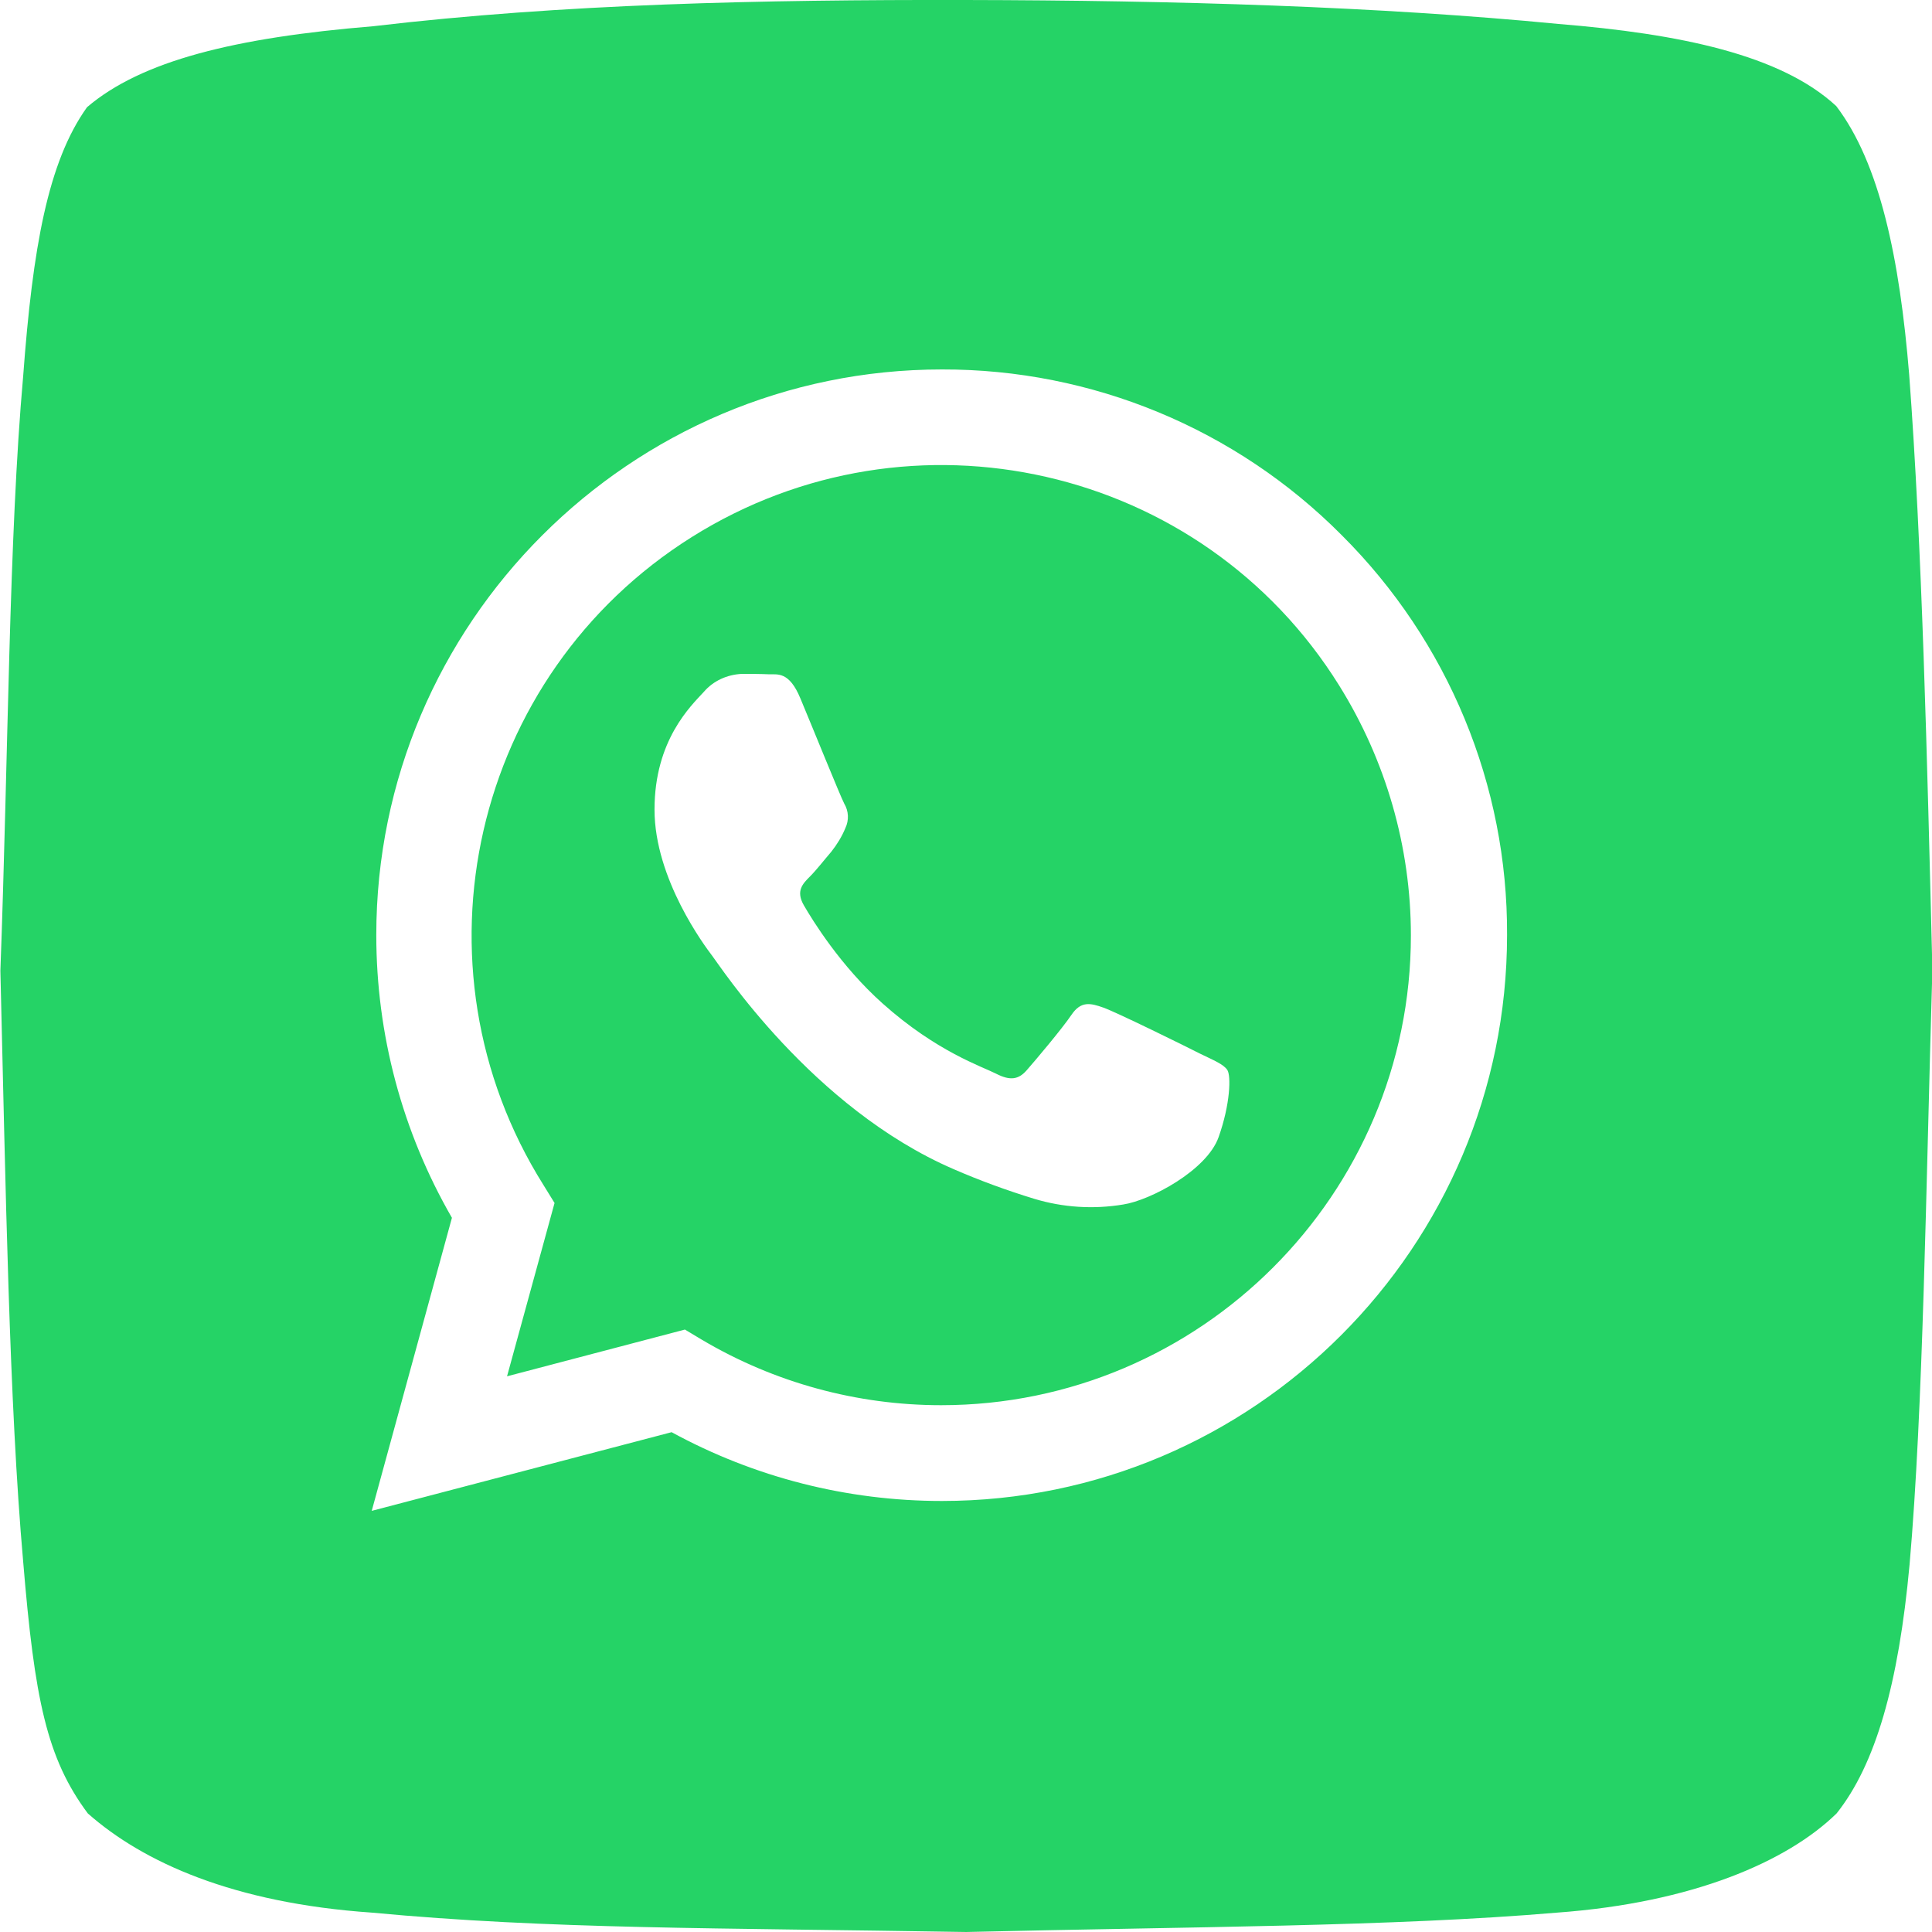
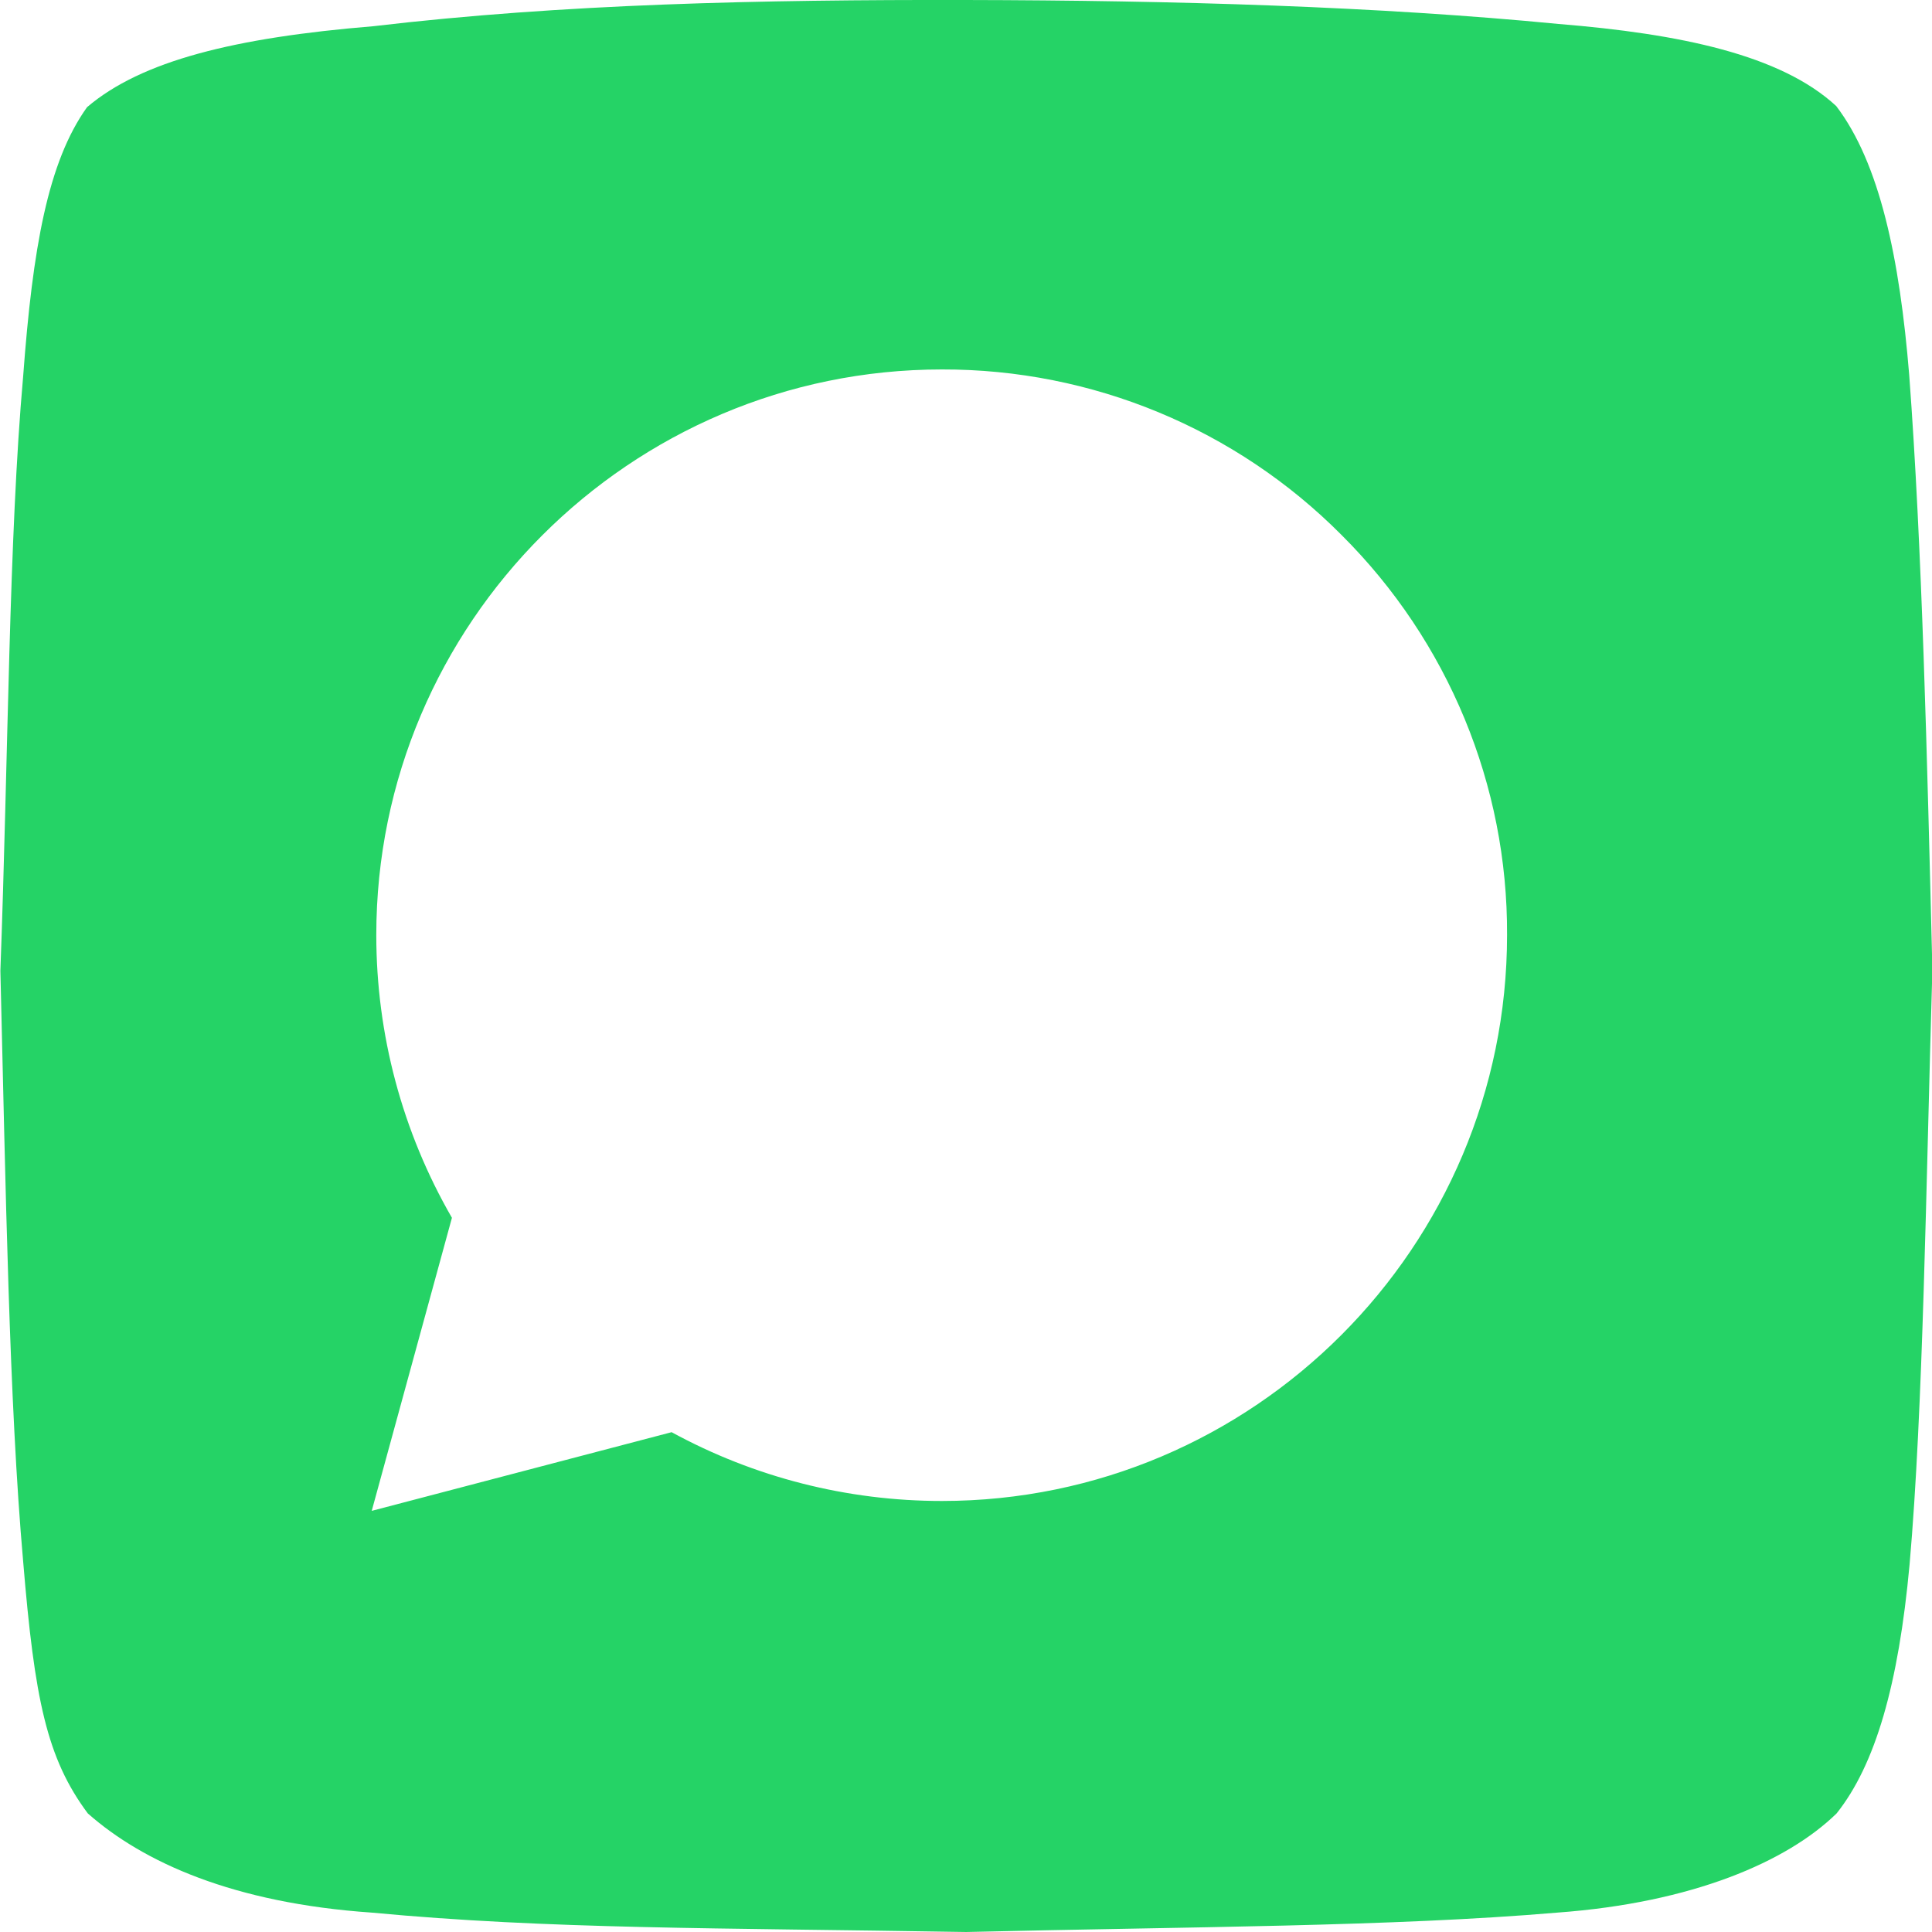
<svg xmlns="http://www.w3.org/2000/svg" version="1.1" id="Layer_1" x="0px" y="0px" viewBox="0 0 508.3 508.4" style="enable-background:new 0 0 508.3 508.4;" xml:space="preserve">
  <style type="text/css">
	.st0{fill:#25D366;}
</style>
  <title />
  <g>
    <path class="st0" d="M502.3,98.6c-2.5-30.5-7.7-55.6-19.2-70.7h0C468.5,14.4,442,8.9,410,6.3C362.6,1.7,309.4,0.1,254,0   C200.2-0.1,148.2,1,98.2,6.9c-36.5,3-61,9.1-75.3,21.3C12.6,42.6,8.6,65.2,6.1,98.9c-3.8,42.7-3.9,99.8-6,156.5   c1.4,57,2.3,113.7,6,155.5c3,36.2,6.2,51.7,17,66.2c14.6,12.9,38.4,23.6,74.7,26.1c46.6,4.4,90.9,4,156.4,5.1   c58.9-1.4,112.2-1.4,155.5-5.1c35.6-2.6,60.5-13.4,73.5-26.1c10.2-12.8,16.3-33.9,19.2-65.5c3.6-41.1,4.3-99,6-156.5   C507,198.7,505.7,144.1,502.3,98.6z M247.8,394.9L247.8,394.9c-24.9,0-49.3-6.2-71.1-18.1l-78.9,20.7l21.1-77.1   C105.8,297.7,99,272.1,99,246c0-82,66.8-148.8,148.8-148.8c39.5-0.1,77.4,15.6,105.2,43.6c28,27.9,43.7,65.8,43.5,105.2   C396.5,328.1,329.8,394.9,247.8,394.9z" />
-     <path class="st0" d="M182,141.3c-57.8,36.3-75.3,112.7-39,170.5l2.9,4.7l-12.5,45.6l46.8-12.3l4.5,2.7   c19.1,11.3,40.8,17.2,62.9,17.2h0c68.2,0,123.6-55.5,123.6-123.6c0-23.3-6.6-46.1-18.9-65.8C316.2,122.4,239.8,105,182,141.3z    M320.6,299.2c-3.1,8.7-17.9,16.6-25.1,17.7c-7.8,1.3-15.8,0.8-23.4-1.5c-7.2-2.2-14.3-4.8-21.2-7.8   c-37.3-16.1-61.6-53.7-63.5-56.1c-1.9-2.5-15.2-20.2-15.2-38.5s9.6-27.3,13-31c2.5-2.9,6.1-4.5,9.9-4.7c2.5,0,4.8,0,7.1,0.1   c2.3,0.1,5.4-0.9,8.4,6.4c3.1,7.4,10.5,25.7,11.5,27.6c1.2,2,1.3,4.4,0.3,6.5c-0.9,2.2-2.2,4.3-3.7,6.2c-1.9,2.2-3.9,4.8-5.6,6.5   c-1.9,1.9-3.8,3.8-1.6,7.6c2.2,3.8,9.6,15.9,20.7,25.8c14.2,12.7,26.2,16.6,29.9,18.5c3.7,1.9,5.9,1.5,8-0.9   c2.2-2.5,9.3-10.9,11.8-14.6s5-3.1,8.4-1.9c3.4,1.2,21.7,10.2,25.4,12.1c3.7,1.8,6.2,2.8,7.2,4.3S323.7,290.5,320.6,299.2z" />
  </g>
</svg>